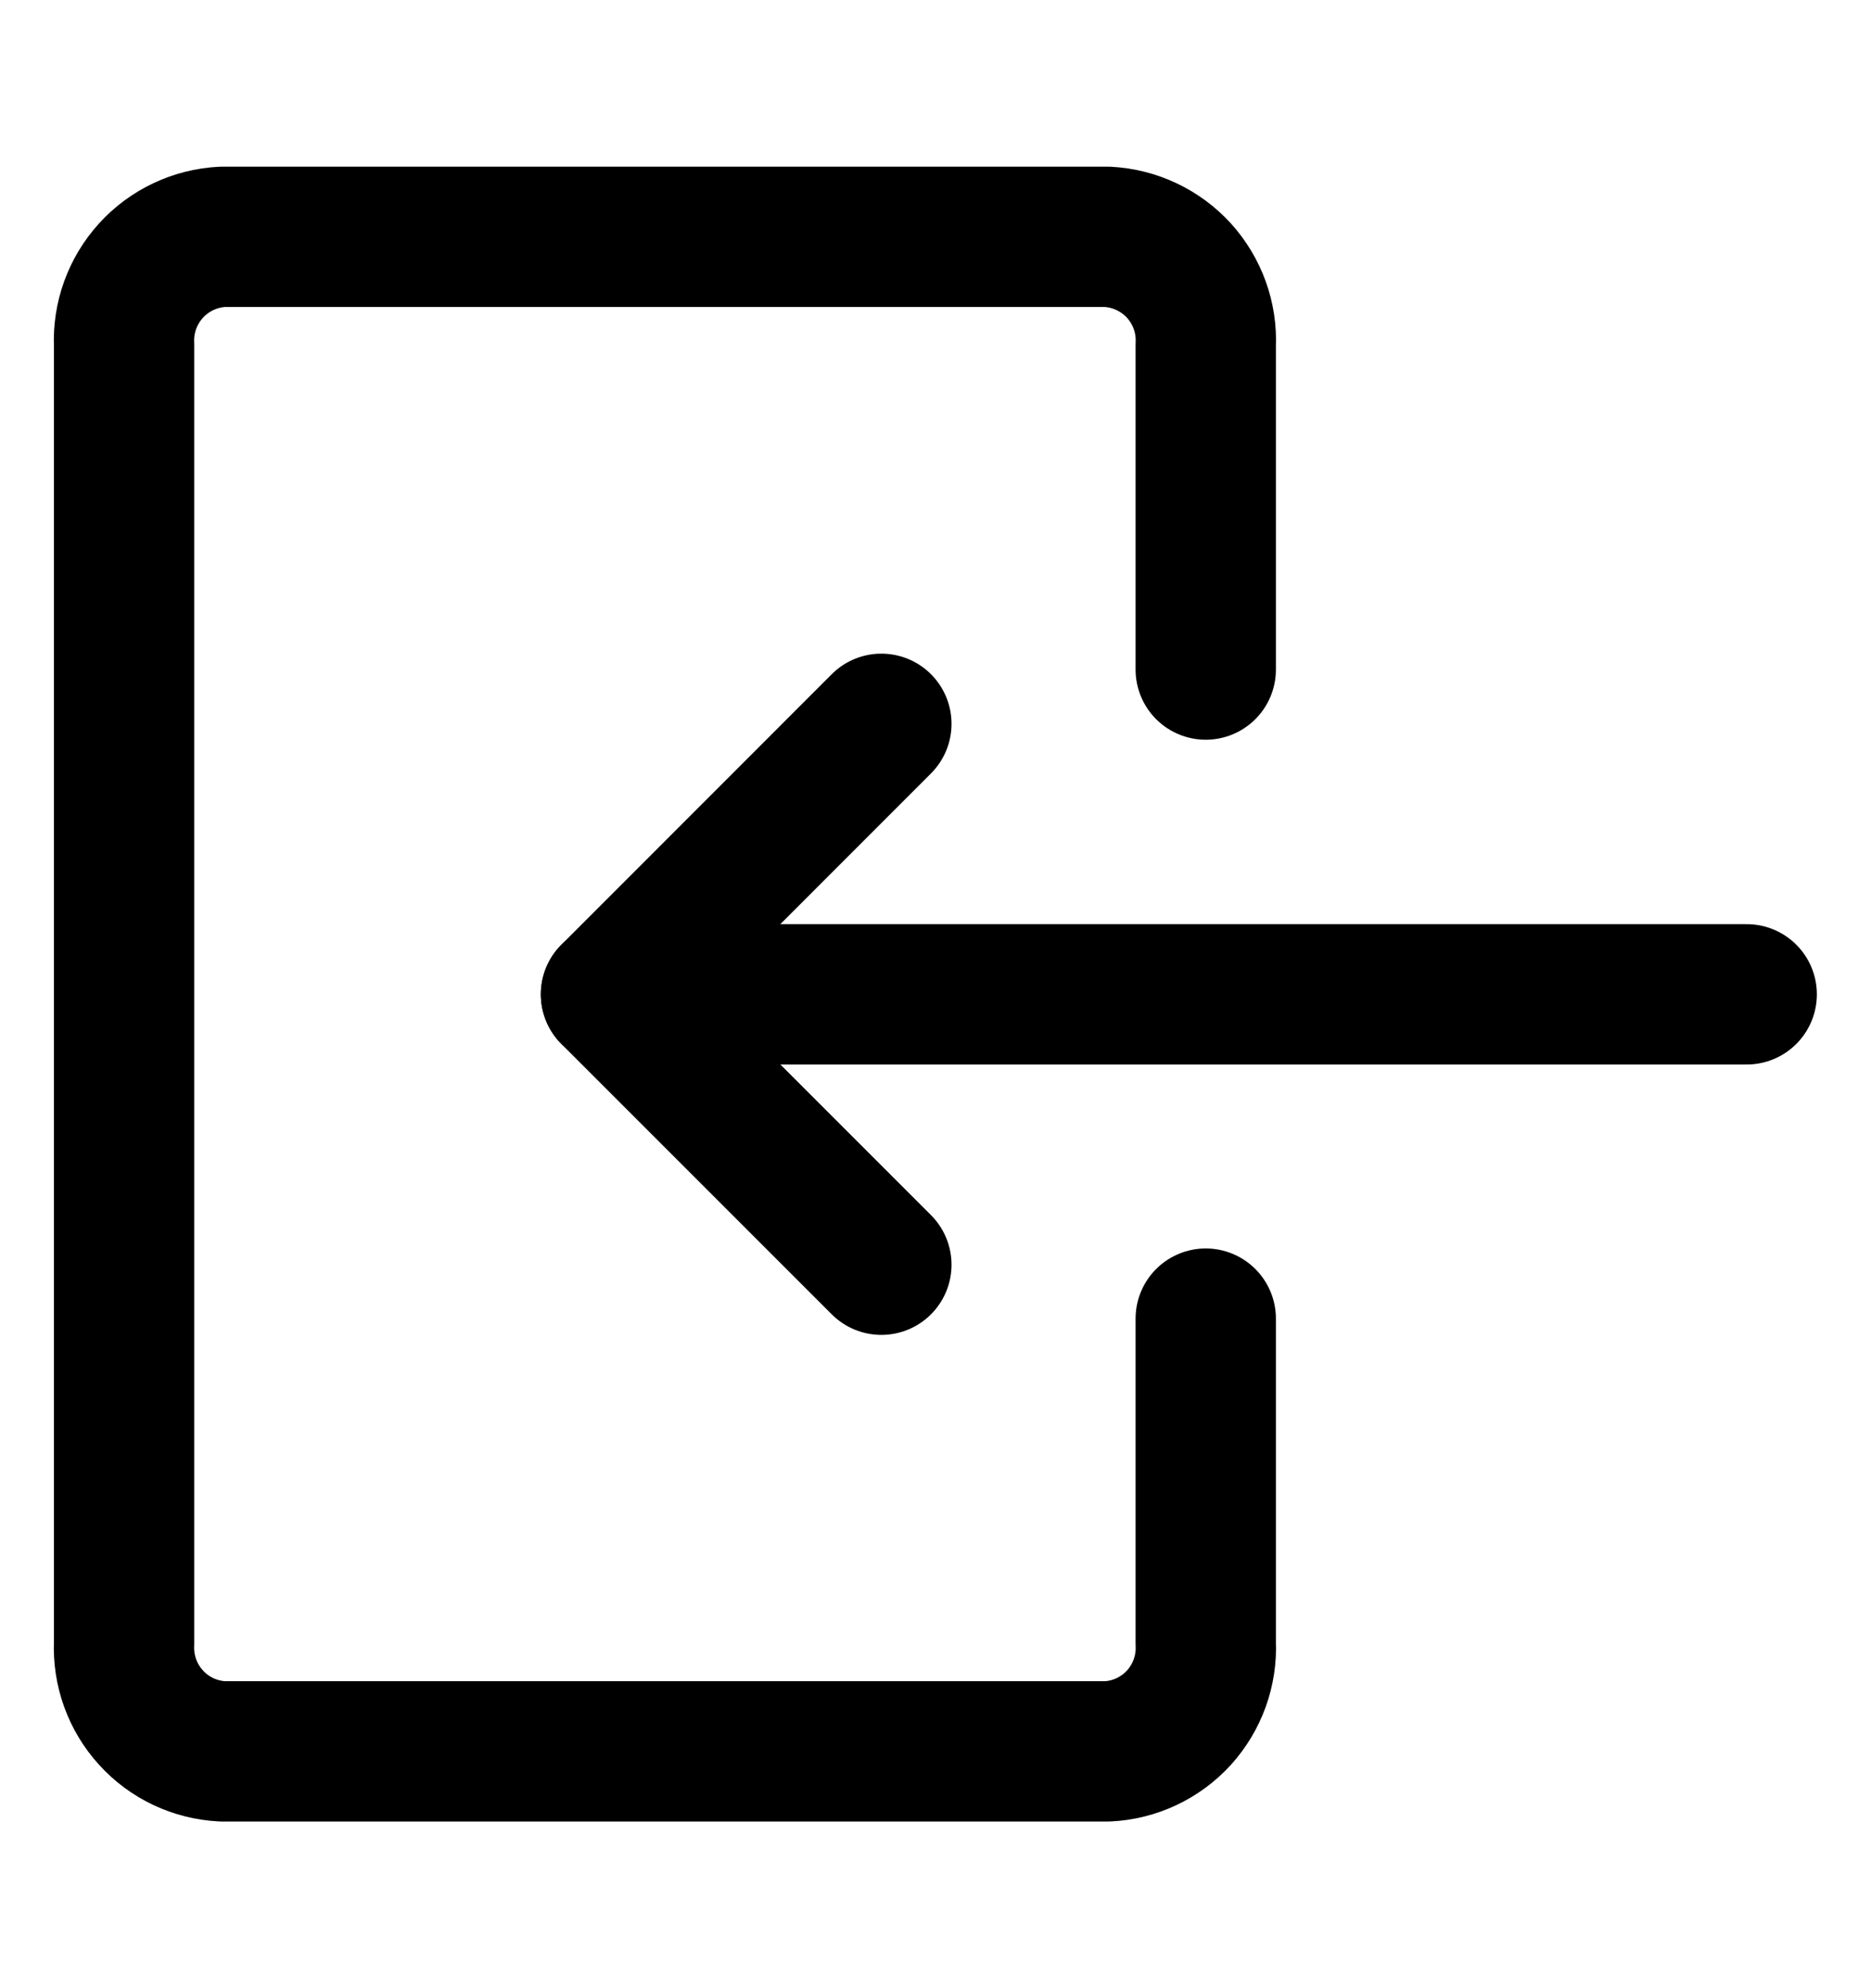
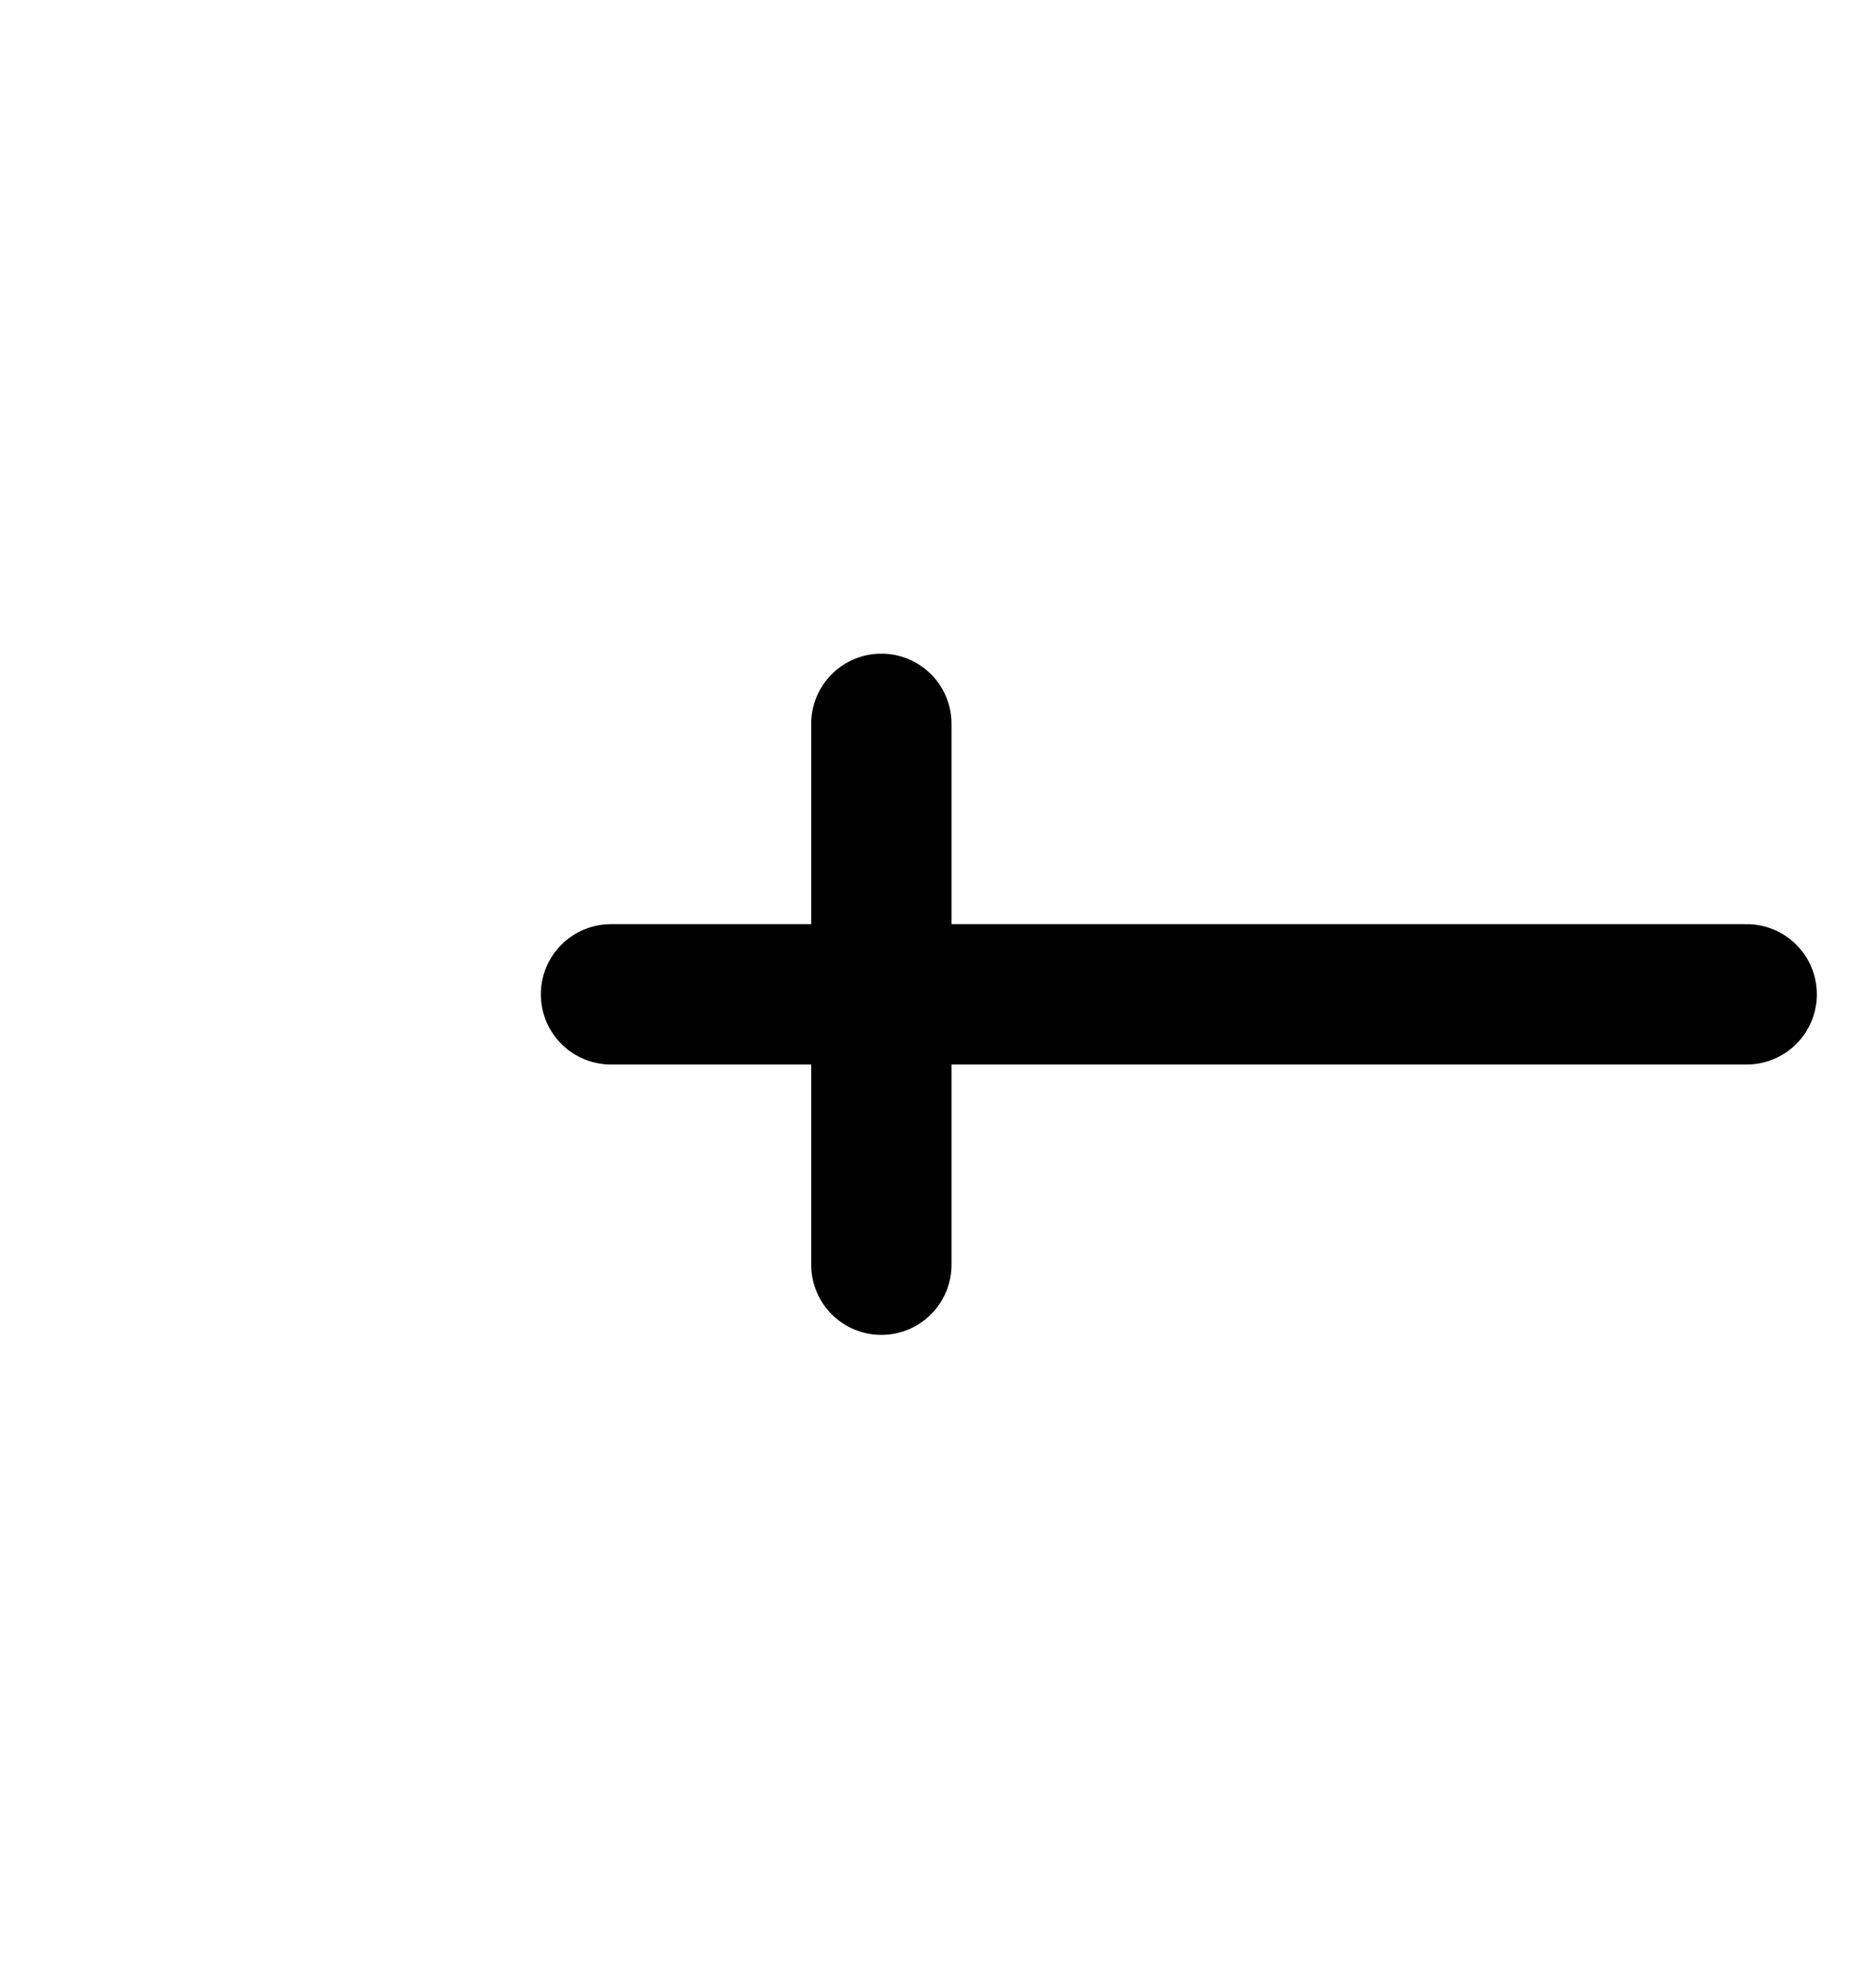
<svg xmlns="http://www.w3.org/2000/svg" width="16" height="17" viewBox="0 0 16 17" fill="none">
  <path d="M14.937 8.502H5.225" stroke="#362013" style="stroke:#362013;stroke:color(display-p3 0.212 0.126 0.074);stroke-opacity:1;" stroke-width="1.2" stroke-linecap="round" stroke-linejoin="round" />
-   <path d="M7.537 10.814L5.225 8.502L7.537 6.189" stroke="#362013" style="stroke:#362013;stroke:color(display-p3 0.212 0.126 0.074);stroke-opacity:1;" stroke-width="1.2" stroke-linecap="round" stroke-linejoin="round" />
-   <path d="M10.311 11.275V14.05C10.322 14.284 10.239 14.513 10.082 14.687C9.924 14.86 9.704 14.964 9.47 14.975H1.902C1.668 14.963 1.448 14.86 1.291 14.686C1.133 14.513 1.051 14.284 1.061 14.05V2.95C1.051 2.716 1.133 2.488 1.291 2.314C1.448 2.141 1.668 2.037 1.902 2.025H9.47C9.704 2.037 9.924 2.141 10.082 2.314C10.239 2.488 10.322 2.716 10.311 2.95V5.725" stroke="#362013" style="stroke:#362013;stroke:color(display-p3 0.212 0.126 0.074);stroke-opacity:1;" stroke-width="1.2" stroke-linecap="round" stroke-linejoin="round" />
+   <path d="M7.537 10.814L7.537 6.189" stroke="#362013" style="stroke:#362013;stroke:color(display-p3 0.212 0.126 0.074);stroke-opacity:1;" stroke-width="1.2" stroke-linecap="round" stroke-linejoin="round" />
</svg>